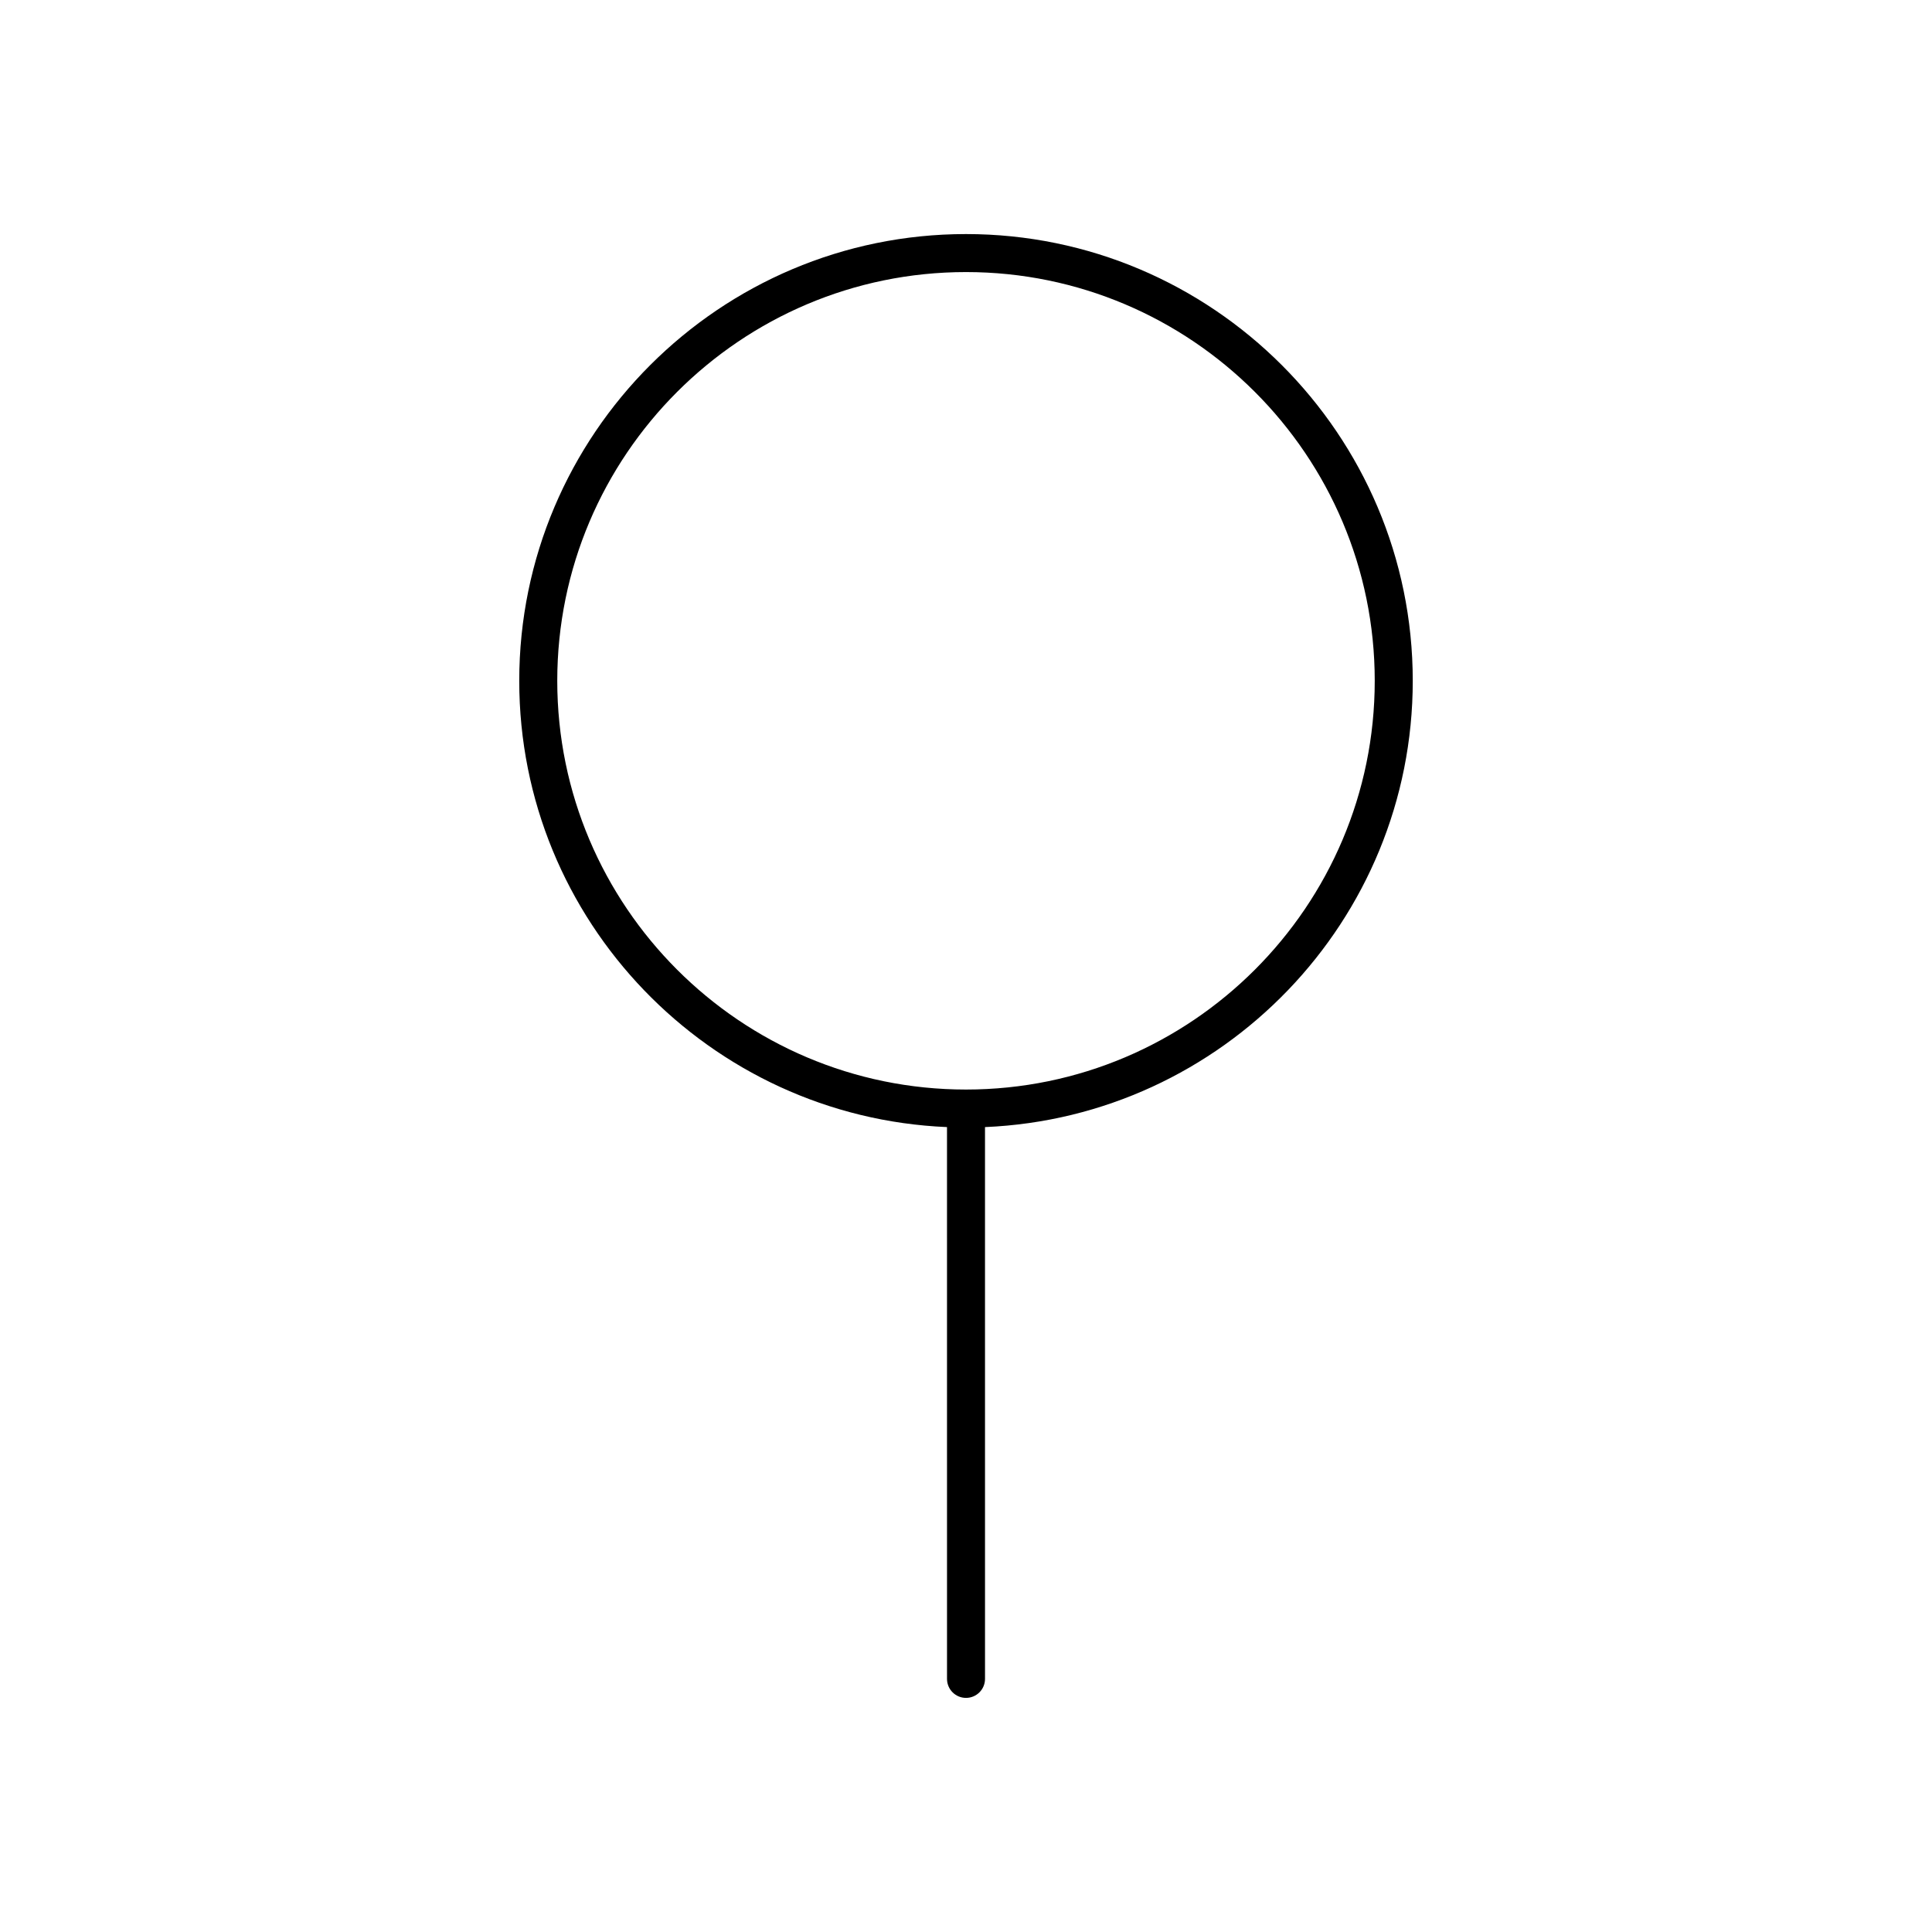
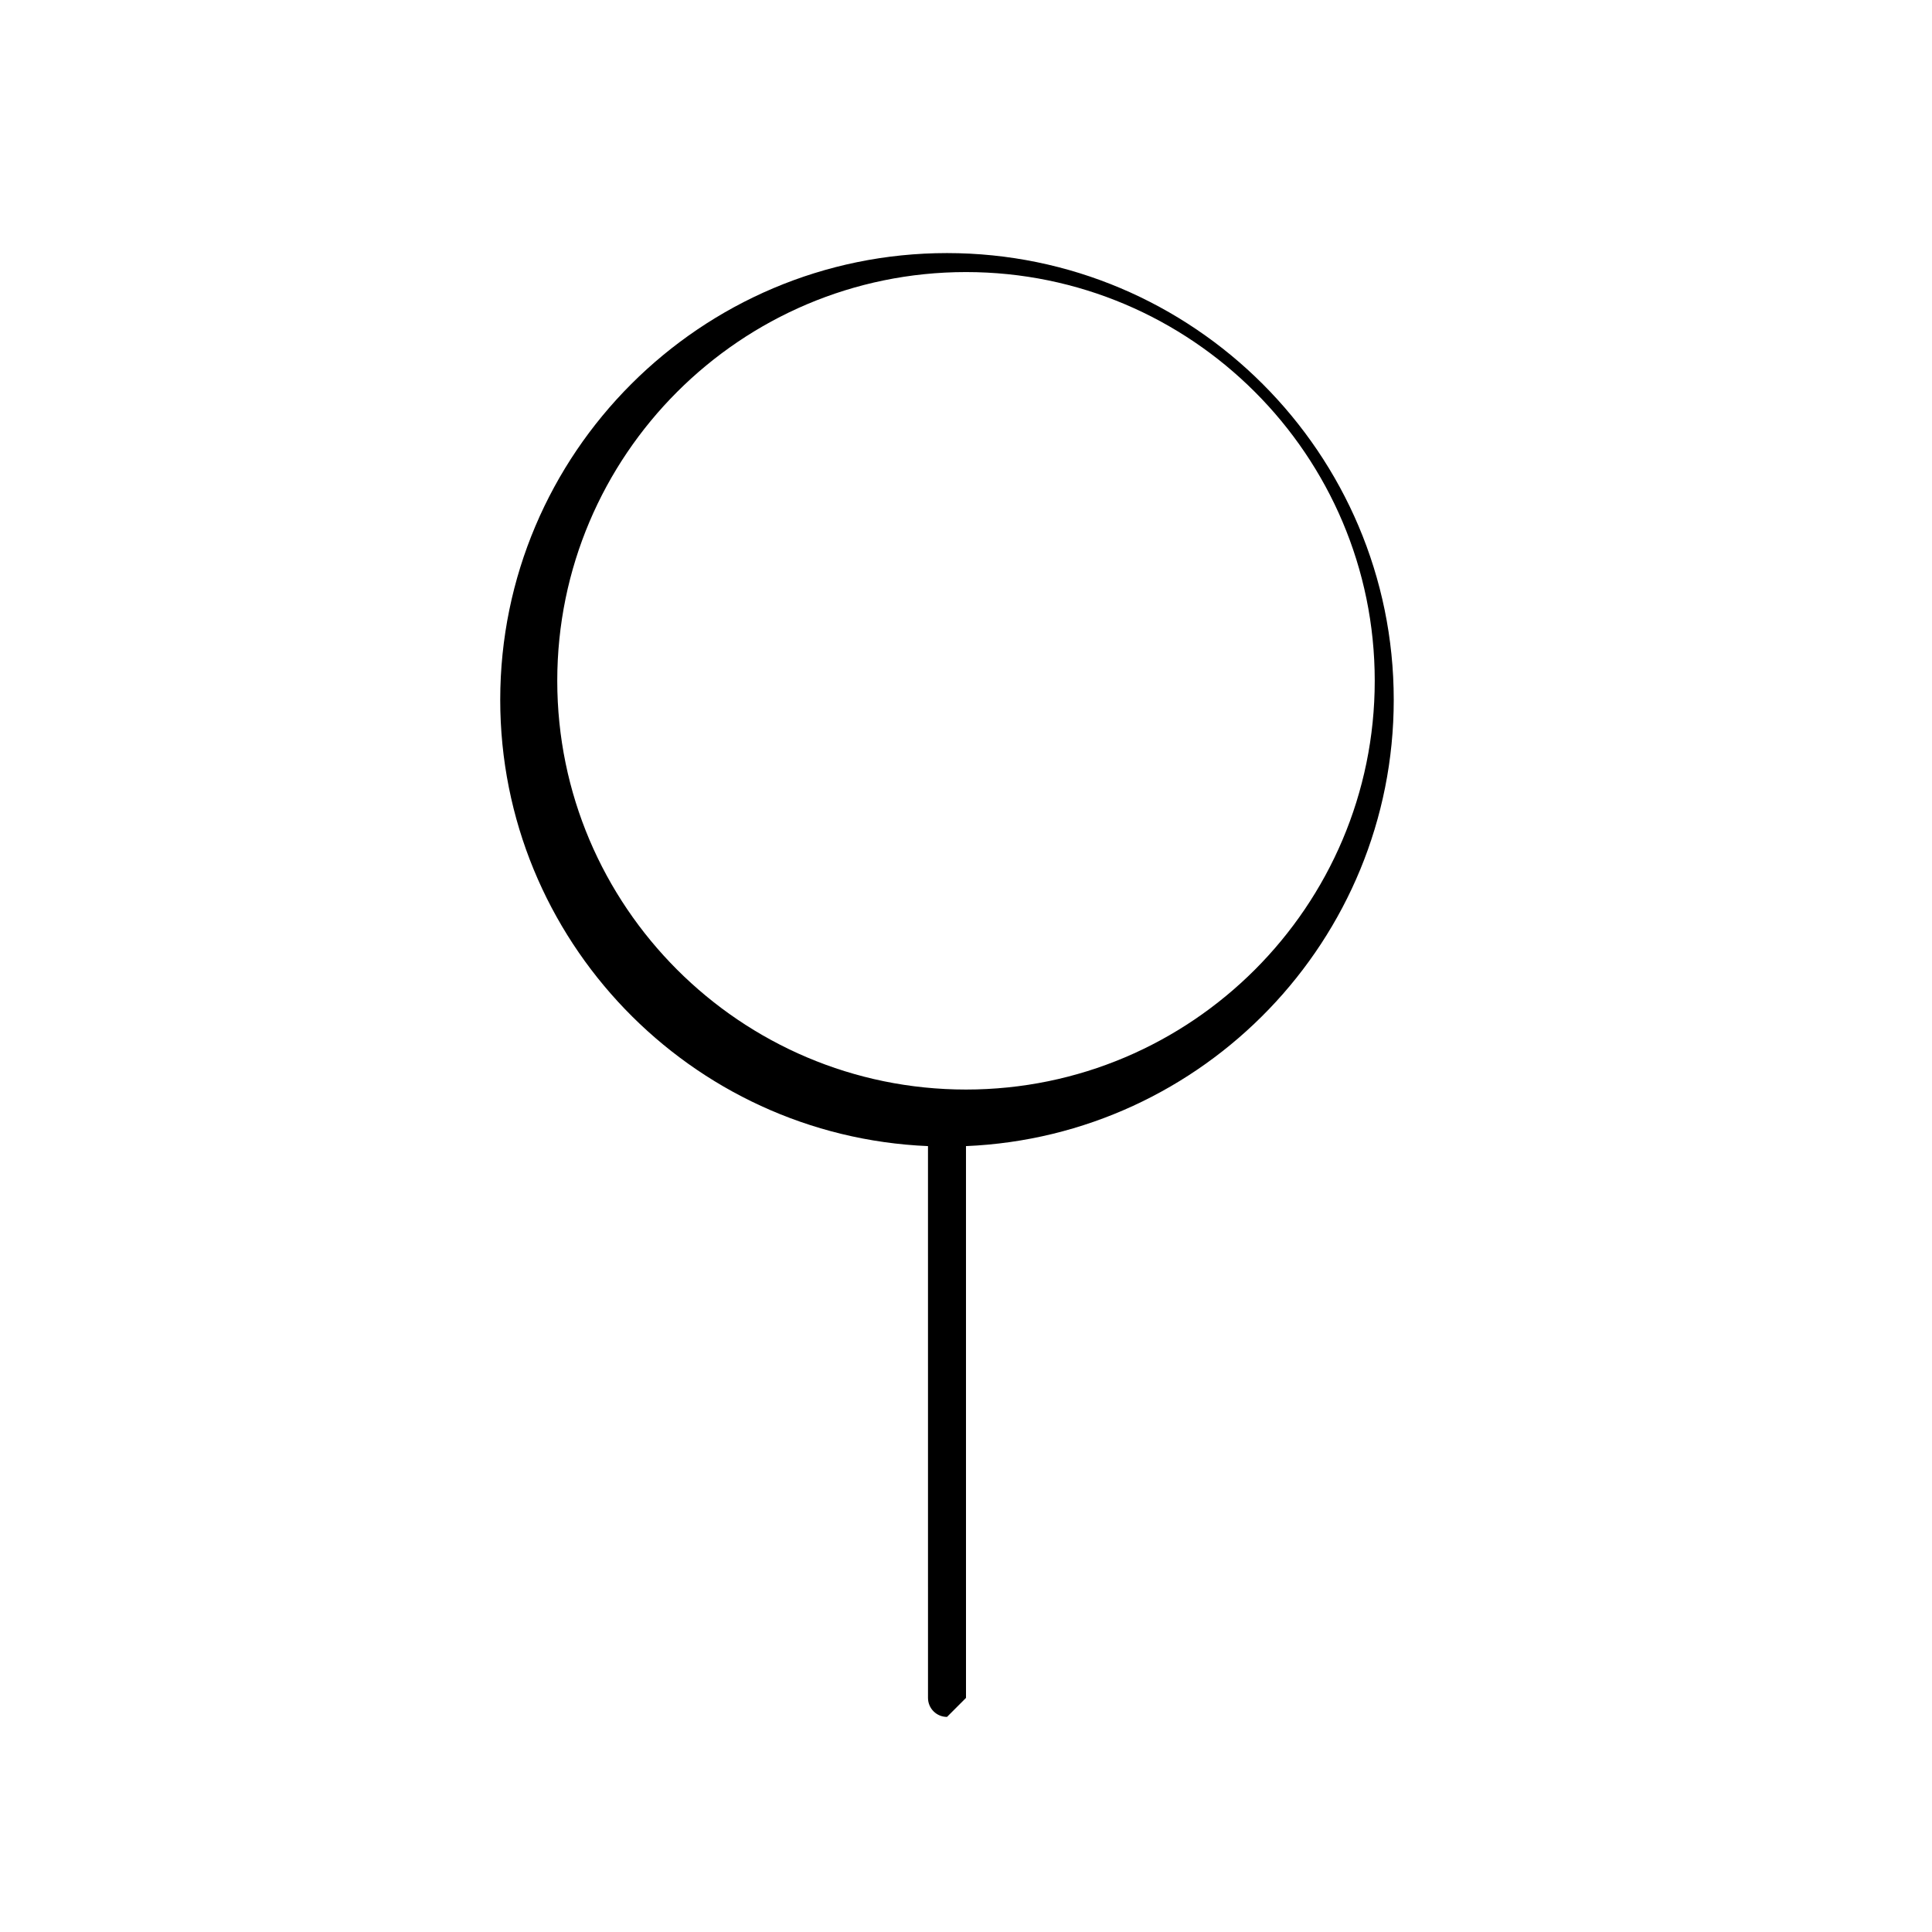
<svg xmlns="http://www.w3.org/2000/svg" fill="#000000" width="800px" height="800px" version="1.1" viewBox="144 144 512 512">
-   <path d="m400 593.96c2.785 0 5.039-2.254 5.039-5.039l-0.004-146.23c62.953-2.652 113.36-54.676 113.36-118.27 0-65.285-53.113-118.39-118.39-118.39-65.285 0-118.4 53.113-118.4 118.39 0 63.594 50.402 115.62 113.36 118.27l0.004 146.23c0 2.785 2.254 5.039 5.039 5.039zm-108.32-269.54c0-59.727 48.59-108.32 108.32-108.32 59.727 0.004 108.32 48.594 108.32 108.32 0 59.727-48.59 108.32-108.32 108.32-59.73 0-108.32-48.594-108.32-108.32z" />
+   <path d="m400 593.96l-0.004-146.23c62.953-2.652 113.36-54.676 113.36-118.27 0-65.285-53.113-118.39-118.39-118.39-65.285 0-118.4 53.113-118.4 118.39 0 63.594 50.402 115.62 113.36 118.27l0.004 146.23c0 2.785 2.254 5.039 5.039 5.039zm-108.32-269.54c0-59.727 48.59-108.32 108.32-108.32 59.727 0.004 108.32 48.594 108.32 108.32 0 59.727-48.59 108.32-108.32 108.32-59.73 0-108.32-48.594-108.32-108.32z" />
</svg>